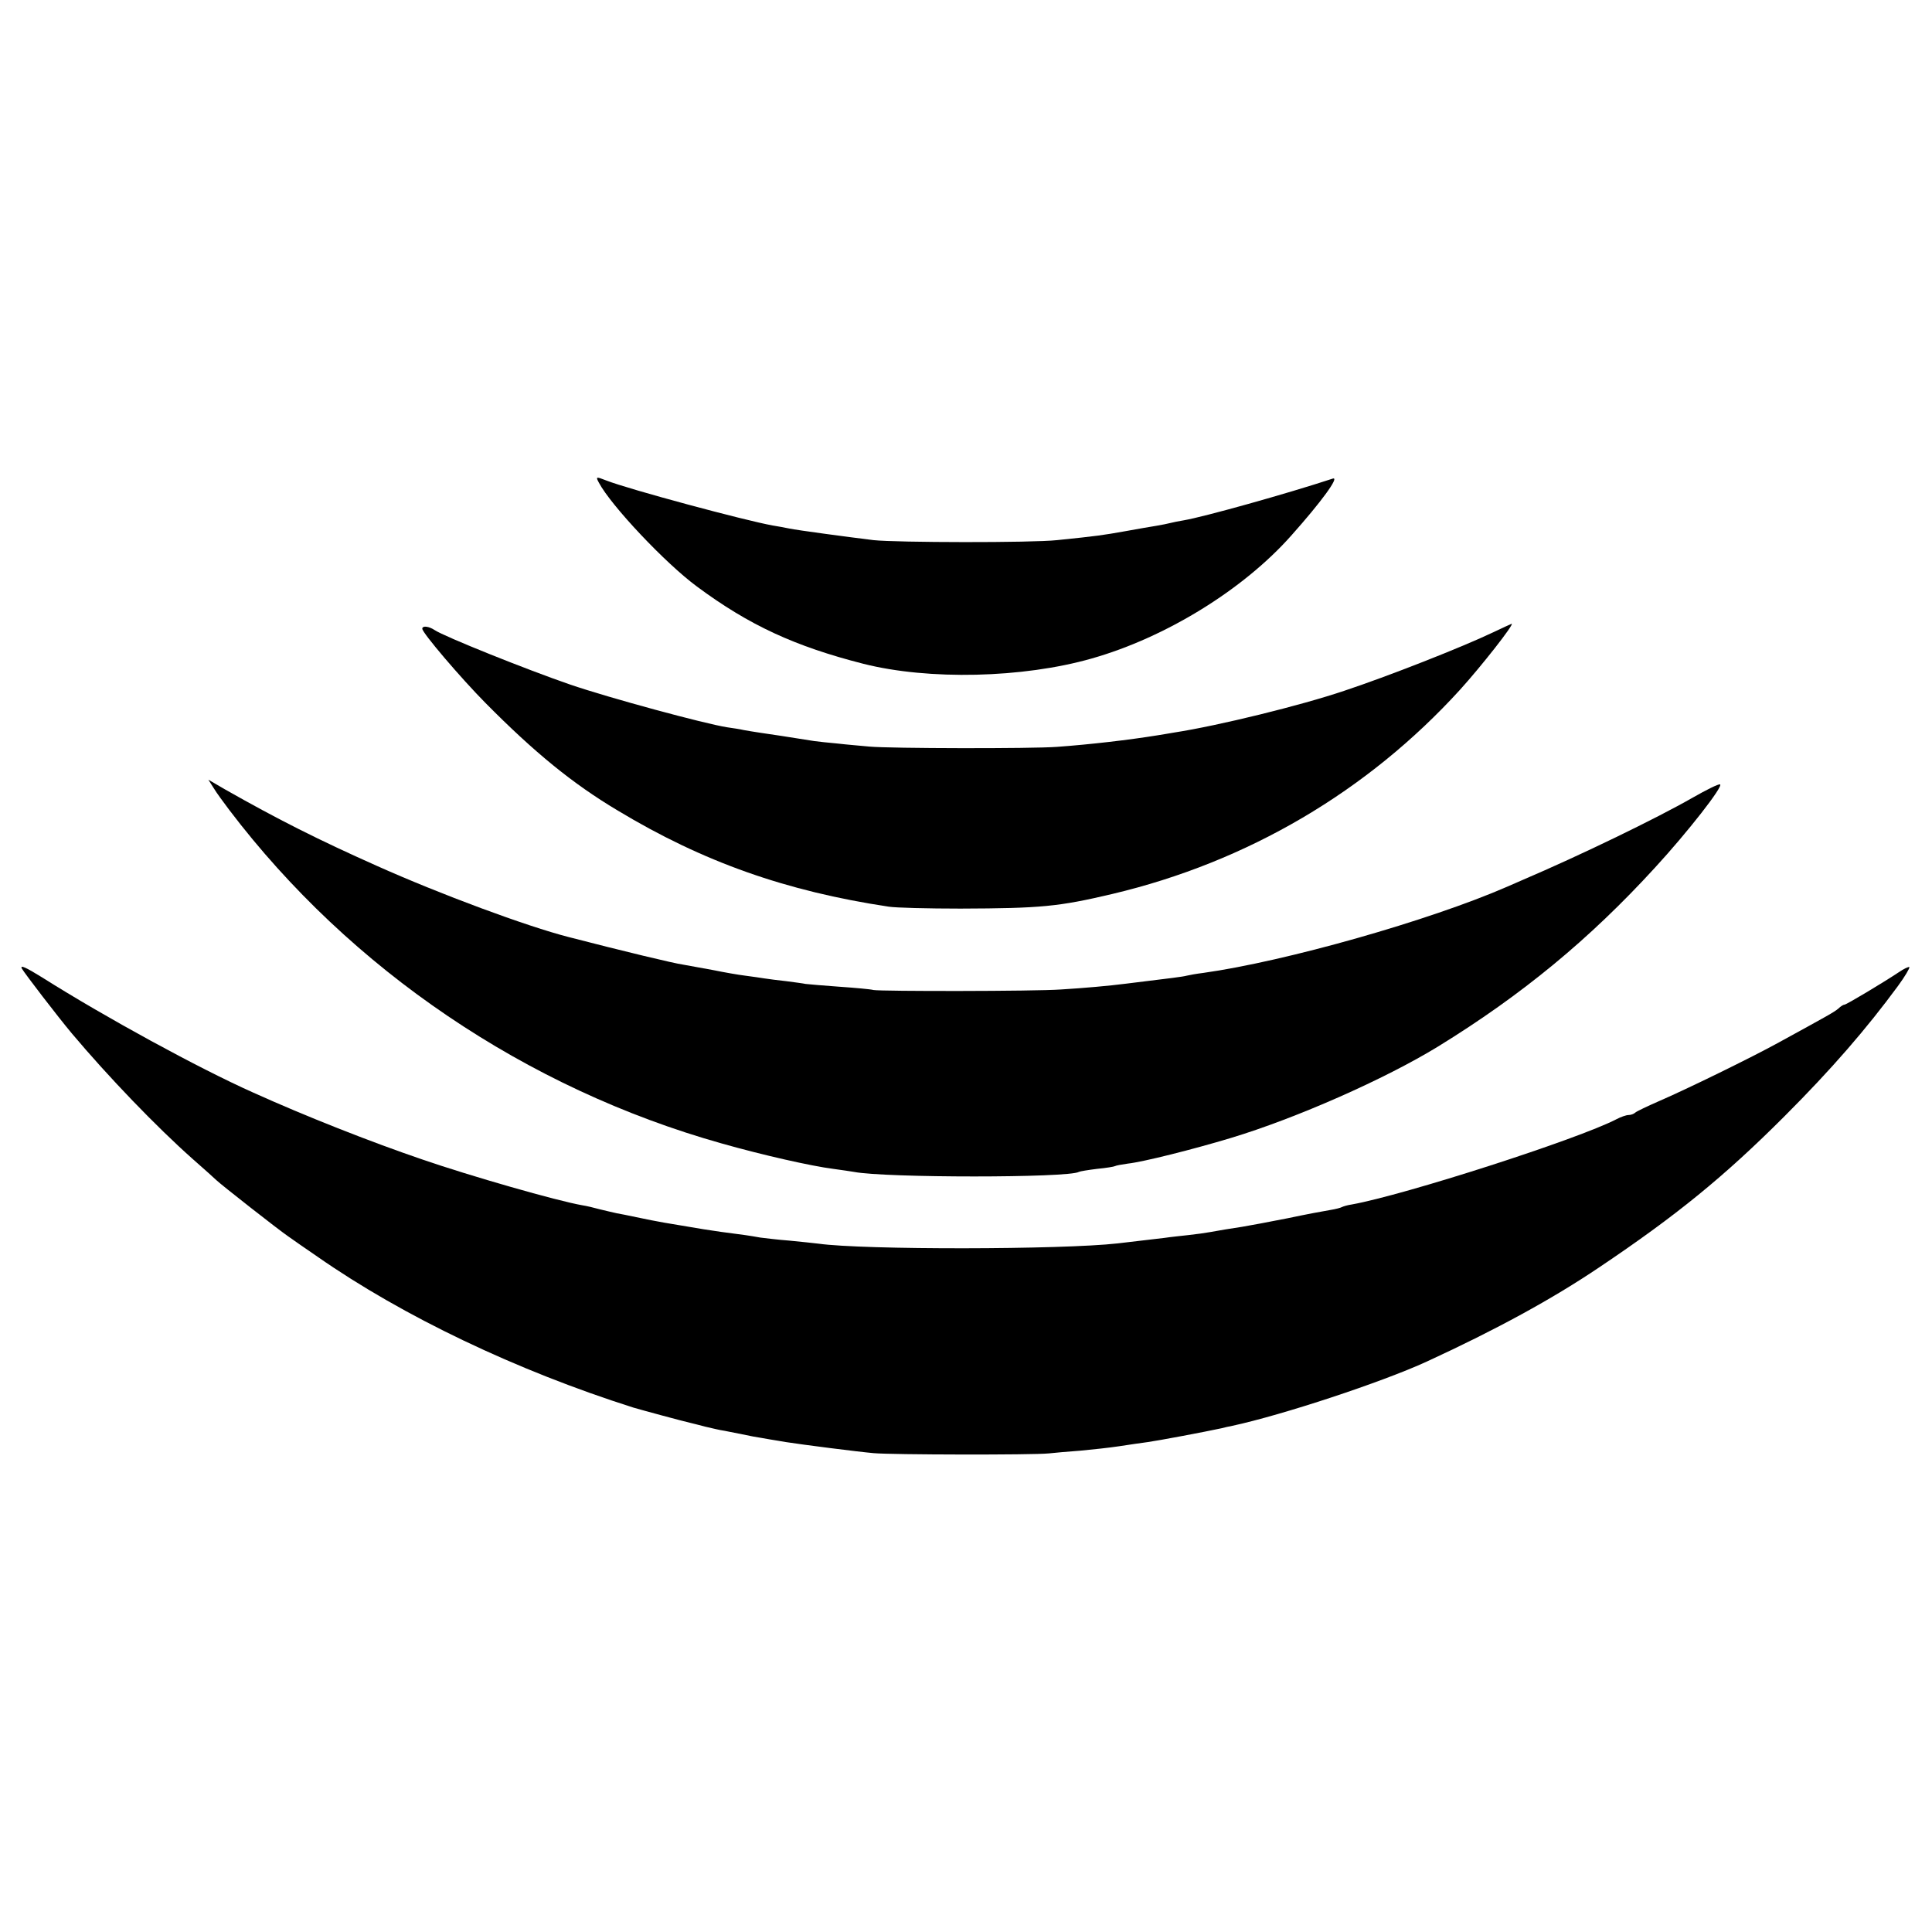
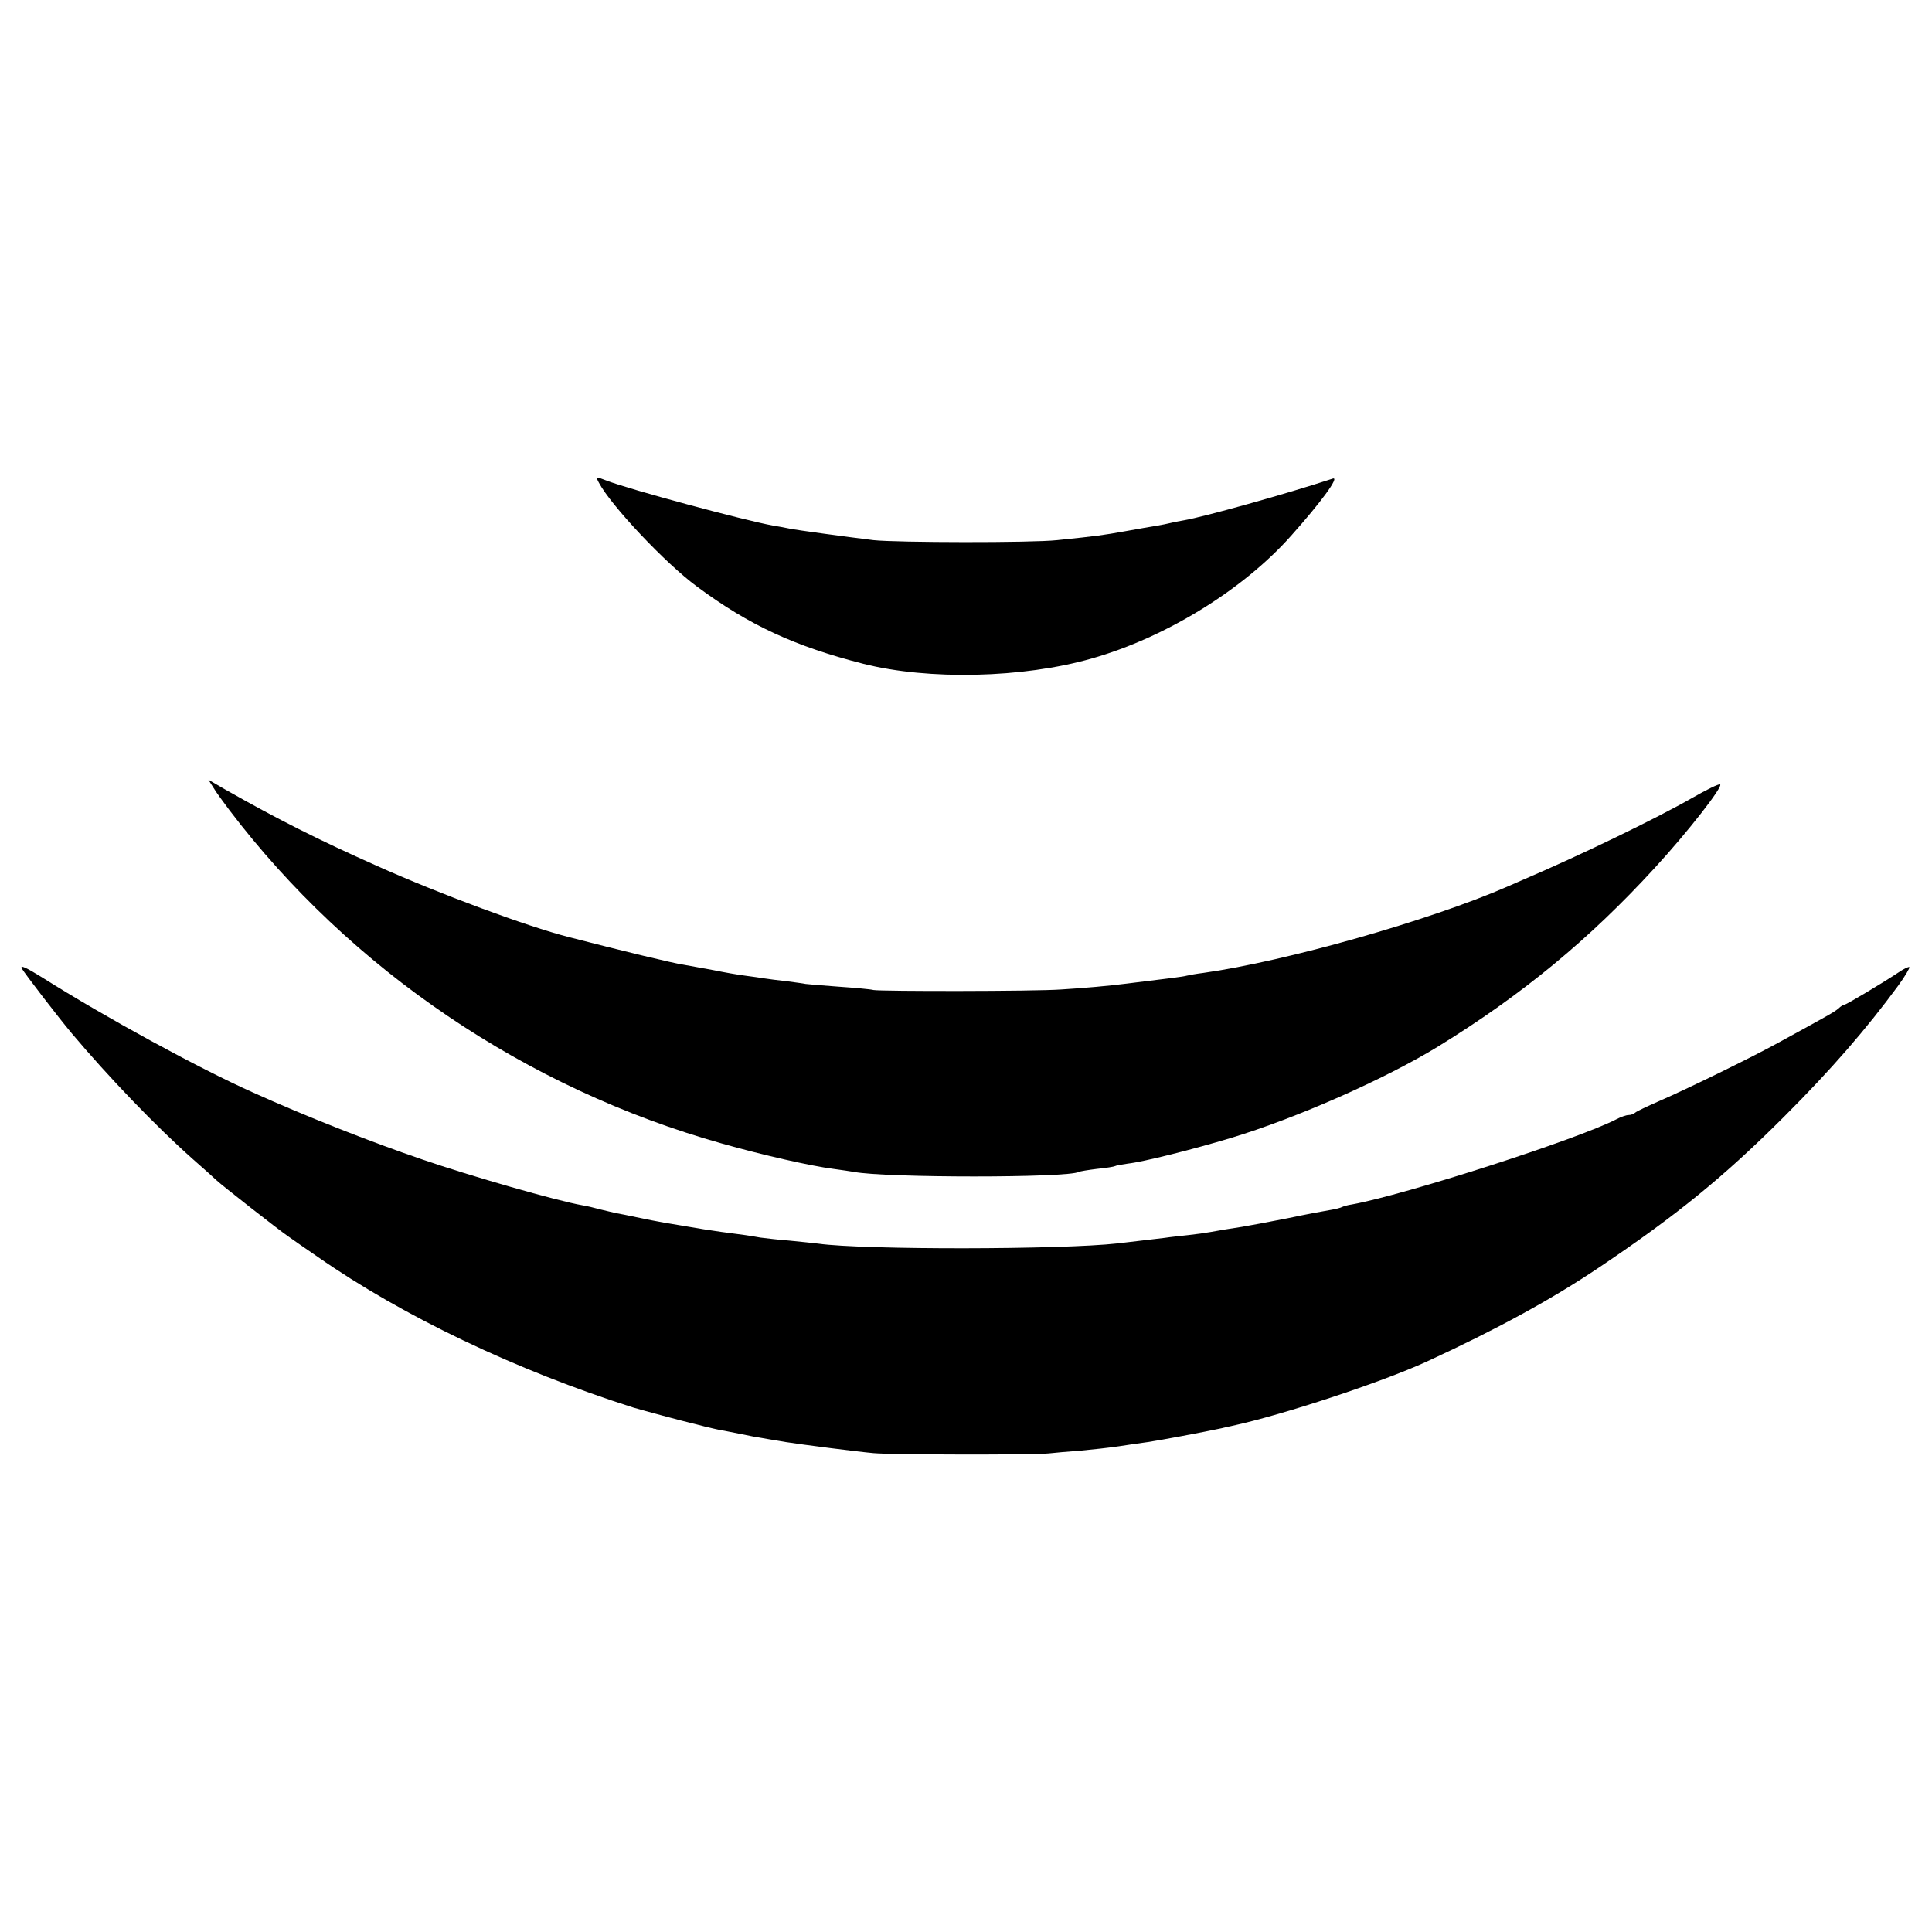
<svg xmlns="http://www.w3.org/2000/svg" version="1.0" width="700pt" height="700pt" viewBox="0 0 700 700" preserveAspectRatio="xMidYMid meet">
  <g transform="translate(0,700) scale(0.1,-0.1)" fill="#000000" stroke="none">
    <path d="M2170 5251 c44 -83 241 -292 355 -376 190 -141 356 -217 603 -280 237 -60 578 -52 827 19 268 76 549 249 723 445 108 121 177 215 151 207 -167 -55 -468 -139 -539 -151 -19 -3 -42 -8 -50 -10 -8 -2 -31 -7 -50 -10 -19 -3 -71 -12 -115 -20 -79 -14 -98 -17 -245 -32 -92 -10 -582 -9 -665 0 -90 11 -277 36 -305 42 -14 3 -41 8 -60 11 -101 18 -521 131 -603 163 -38 15 -39 14 -27 -8z" />
-     <path d="M5410 4709 c-113 -54 -383 -160 -540 -212 -157 -53 -454 -126 -615 -151 -16 -3 -43 -7 -60 -10 -105 -17 -242 -33 -365 -42 -93 -7 -605 -6 -680 1 -30 3 -82 7 -115 11 -33 3 -71 7 -85 9 -93 15 -160 25 -195 30 -22 3 -49 8 -61 10 -12 3 -39 7 -60 10 -82 13 -426 106 -569 155 -157 54 -456 174 -490 197 -21 14 -45 17 -45 5 0 -15 140 -179 229 -269 178 -180 317 -293 478 -389 310 -187 611 -293 983 -349 25 -4 142 -7 260 -7 292 1 355 7 550 53 490 116 925 372 1260 740 77 85 198 239 187 239 -1 0 -31 -14 -67 -31z" />
    <path d="M774 4145 c10 -17 36 -52 57 -80 439 -578 1076 -1009 1784 -1208 148 -42 325 -82 404 -92 30 -4 63 -9 75 -11 113 -22 777 -22 815 0 3 2 33 7 66 11 32 3 62 8 65 10 3 2 24 6 46 9 56 6 238 52 374 93 238 72 557 213 750 331 304 187 549 389 786 648 117 127 250 297 236 302 -6 2 -50 -20 -99 -48 -131 -75 -405 -208 -618 -299 -11 -5 -36 -16 -55 -24 -280 -122 -801 -270 -1100 -312 -25 -3 -52 -8 -60 -10 -15 -4 -48 -8 -220 -29 -62 -8 -153 -16 -235 -21 -98 -7 -652 -7 -680 -2 -11 3 -67 8 -125 12 -58 4 -112 9 -121 10 -9 2 -40 6 -70 10 -30 3 -65 8 -79 10 -14 2 -45 7 -70 10 -25 3 -76 12 -115 20 -38 7 -88 16 -110 20 -31 4 -222 50 -415 100 -152 39 -465 155 -695 258 -211 94 -358 168 -550 277 l-60 35 19 -30z" />
    <path d="M79 3491 c11 -19 130 -174 181 -235 133 -158 307 -339 439 -456 41 -36 79 -70 85 -76 19 -18 223 -178 258 -202 18 -13 67 -47 108 -75 311 -217 723 -413 1145 -547 34 -10 182 -50 205 -55 8 -2 33 -8 55 -14 22 -5 54 -13 70 -15 29 -6 49 -10 105 -21 14 -2 40 -7 58 -10 17 -3 44 -7 60 -10 57 -9 260 -35 317 -40 63 -6 575 -7 635 -1 19 2 71 7 115 10 44 4 107 11 140 16 33 5 79 12 103 15 37 5 207 37 267 50 11 3 29 7 40 9 181 39 542 158 705 233 252 116 455 227 624 341 280 188 453 329 671 547 172 172 298 318 412 473 25 34 43 65 41 68 -3 2 -20 -6 -39 -19 -54 -36 -189 -117 -196 -117 -4 0 -14 -6 -22 -14 -15 -13 -39 -26 -216 -123 -98 -54 -333 -169 -435 -213 -41 -18 -79 -36 -85 -41 -5 -5 -16 -9 -25 -9 -8 0 -28 -7 -43 -15 -141 -73 -766 -274 -959 -309 -15 -2 -31 -7 -35 -9 -5 -3 -24 -8 -43 -11 -19 -3 -89 -16 -155 -30 -66 -13 -140 -27 -165 -31 -54 -8 -75 -12 -115 -19 -16 -3 -52 -8 -80 -11 -27 -3 -66 -7 -85 -10 -19 -2 -57 -7 -85 -10 -27 -3 -66 -8 -85 -10 -202 -23 -922 -24 -1085 -1 -16 2 -64 7 -105 11 -41 3 -88 9 -105 11 -16 3 -41 7 -55 9 -56 7 -127 17 -150 21 -150 25 -154 25 -245 44 -27 6 -59 12 -70 14 -11 2 -38 9 -60 14 -22 6 -51 13 -65 15 -92 16 -406 106 -580 166 -188 64 -426 158 -614 243 -197 88 -536 273 -764 417 -58 36 -80 46 -73 32z" />
  </g>
</svg>